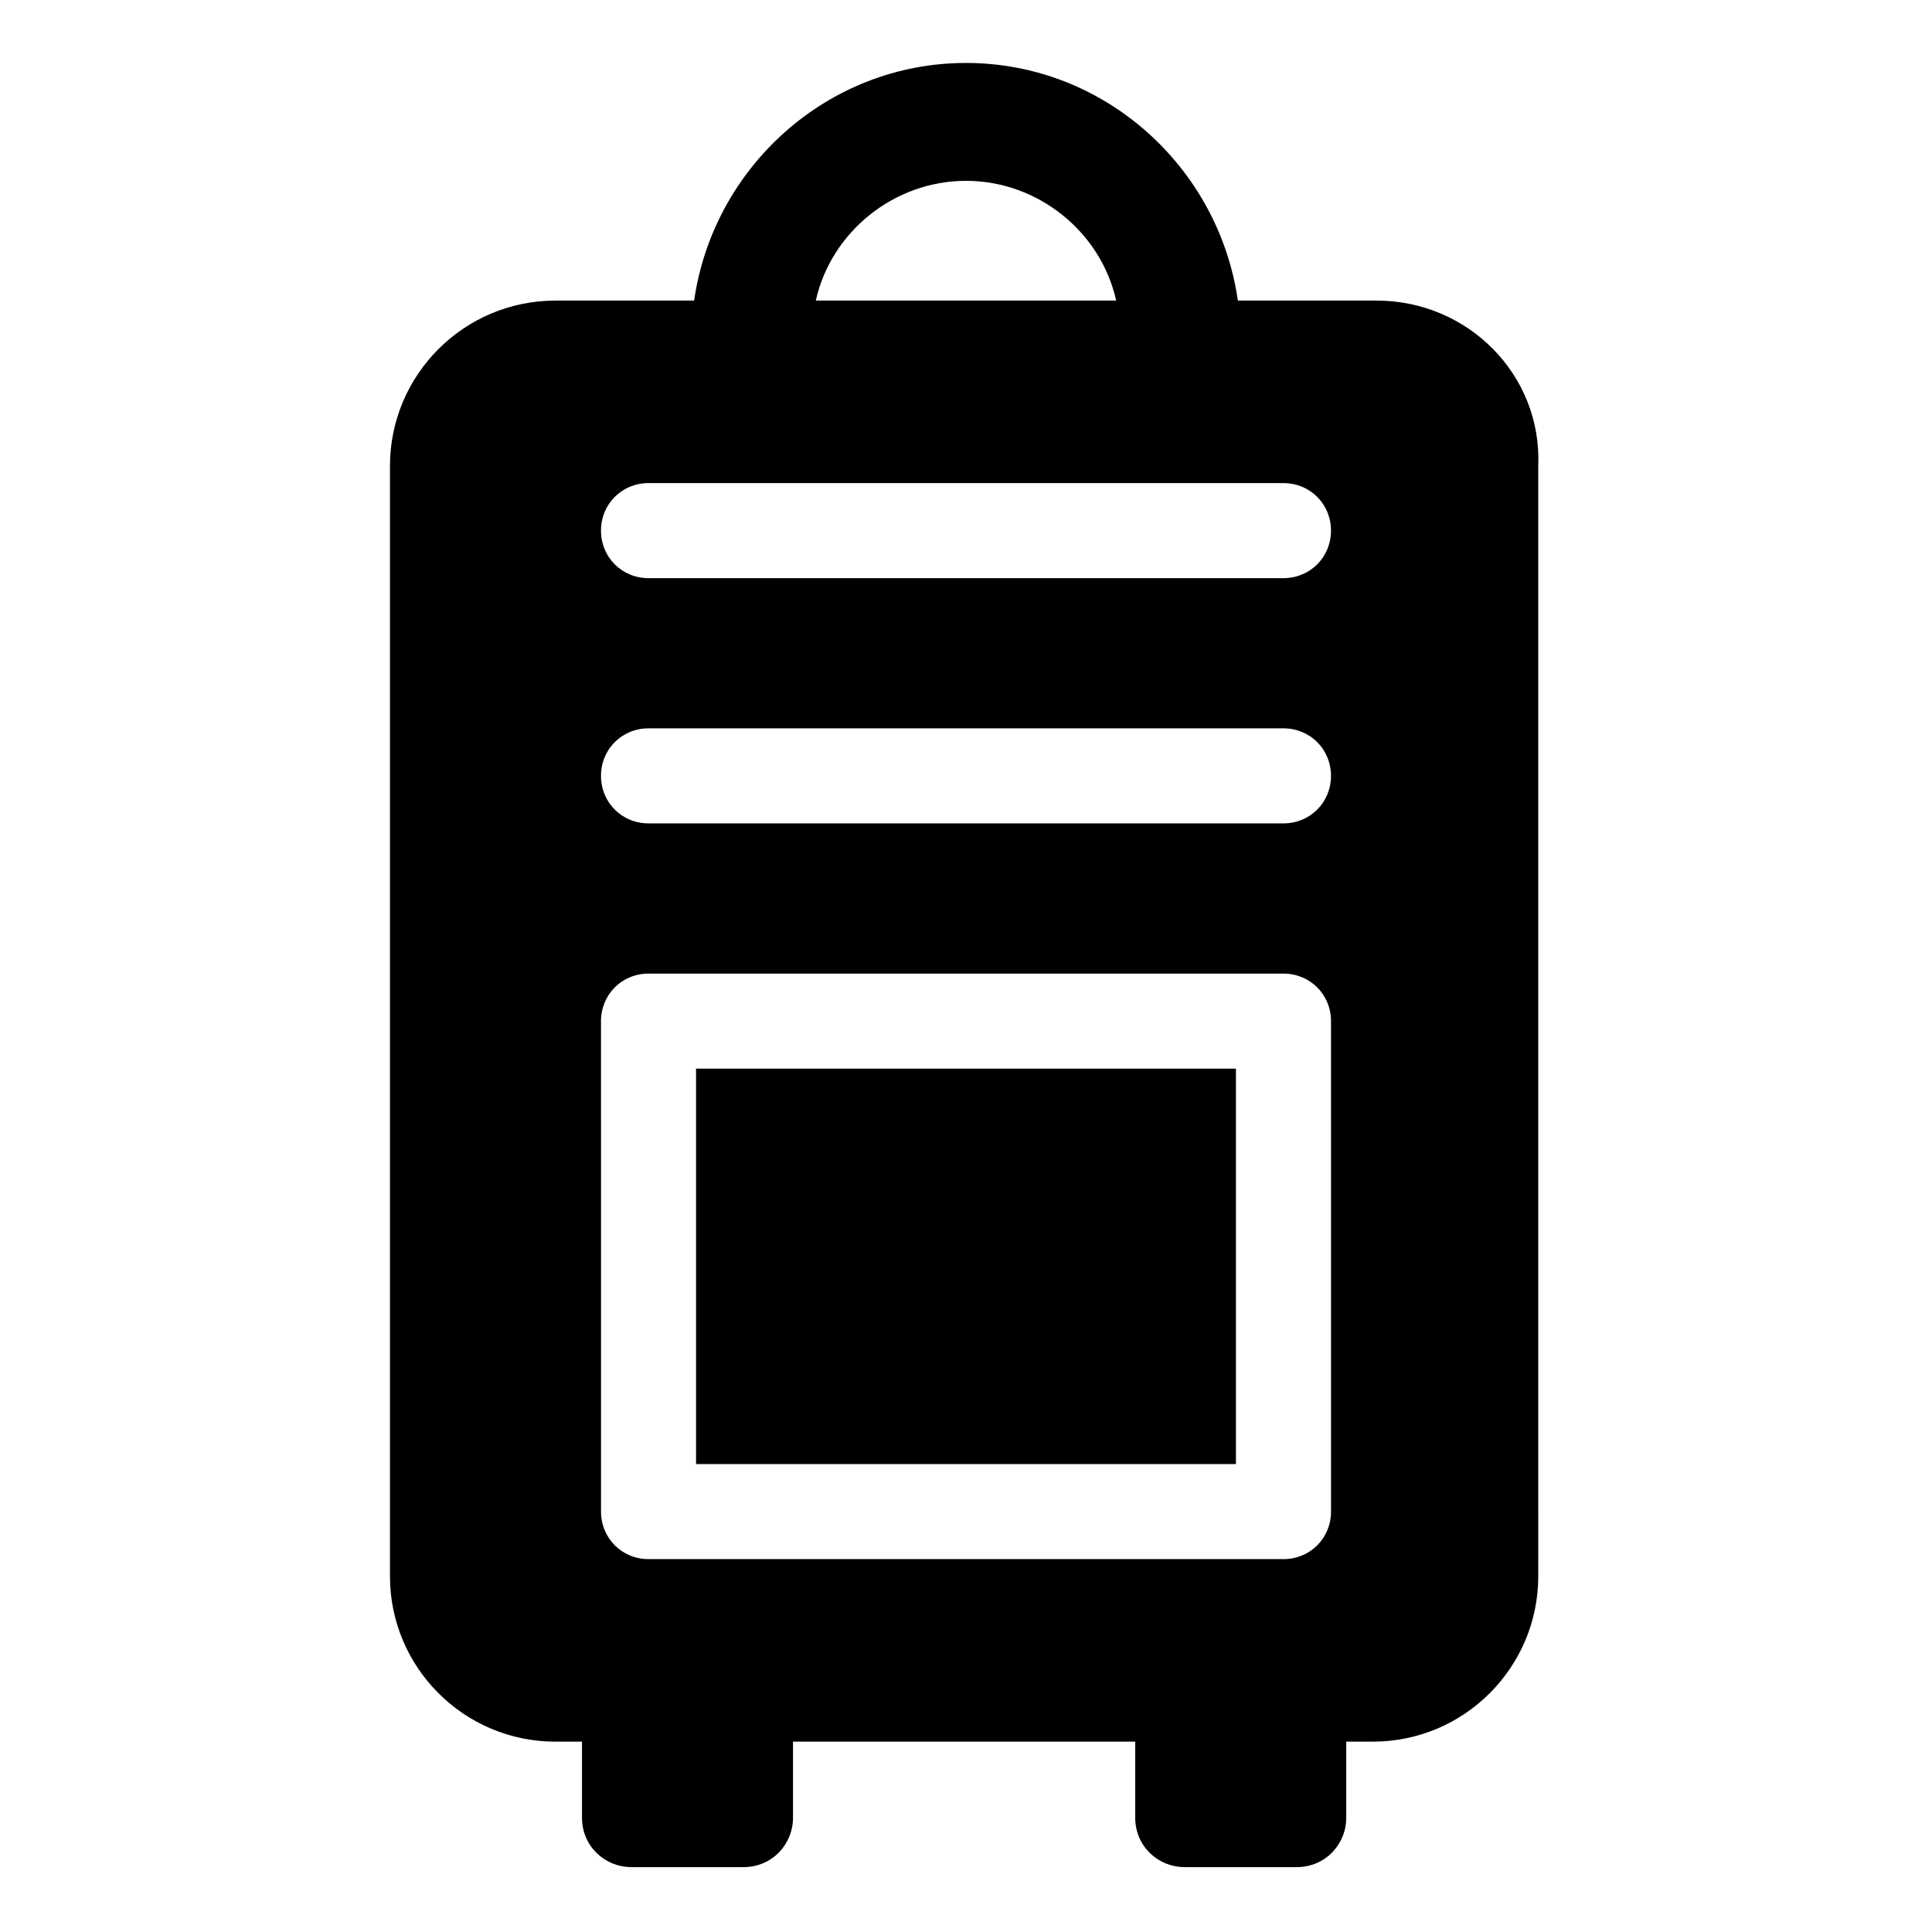
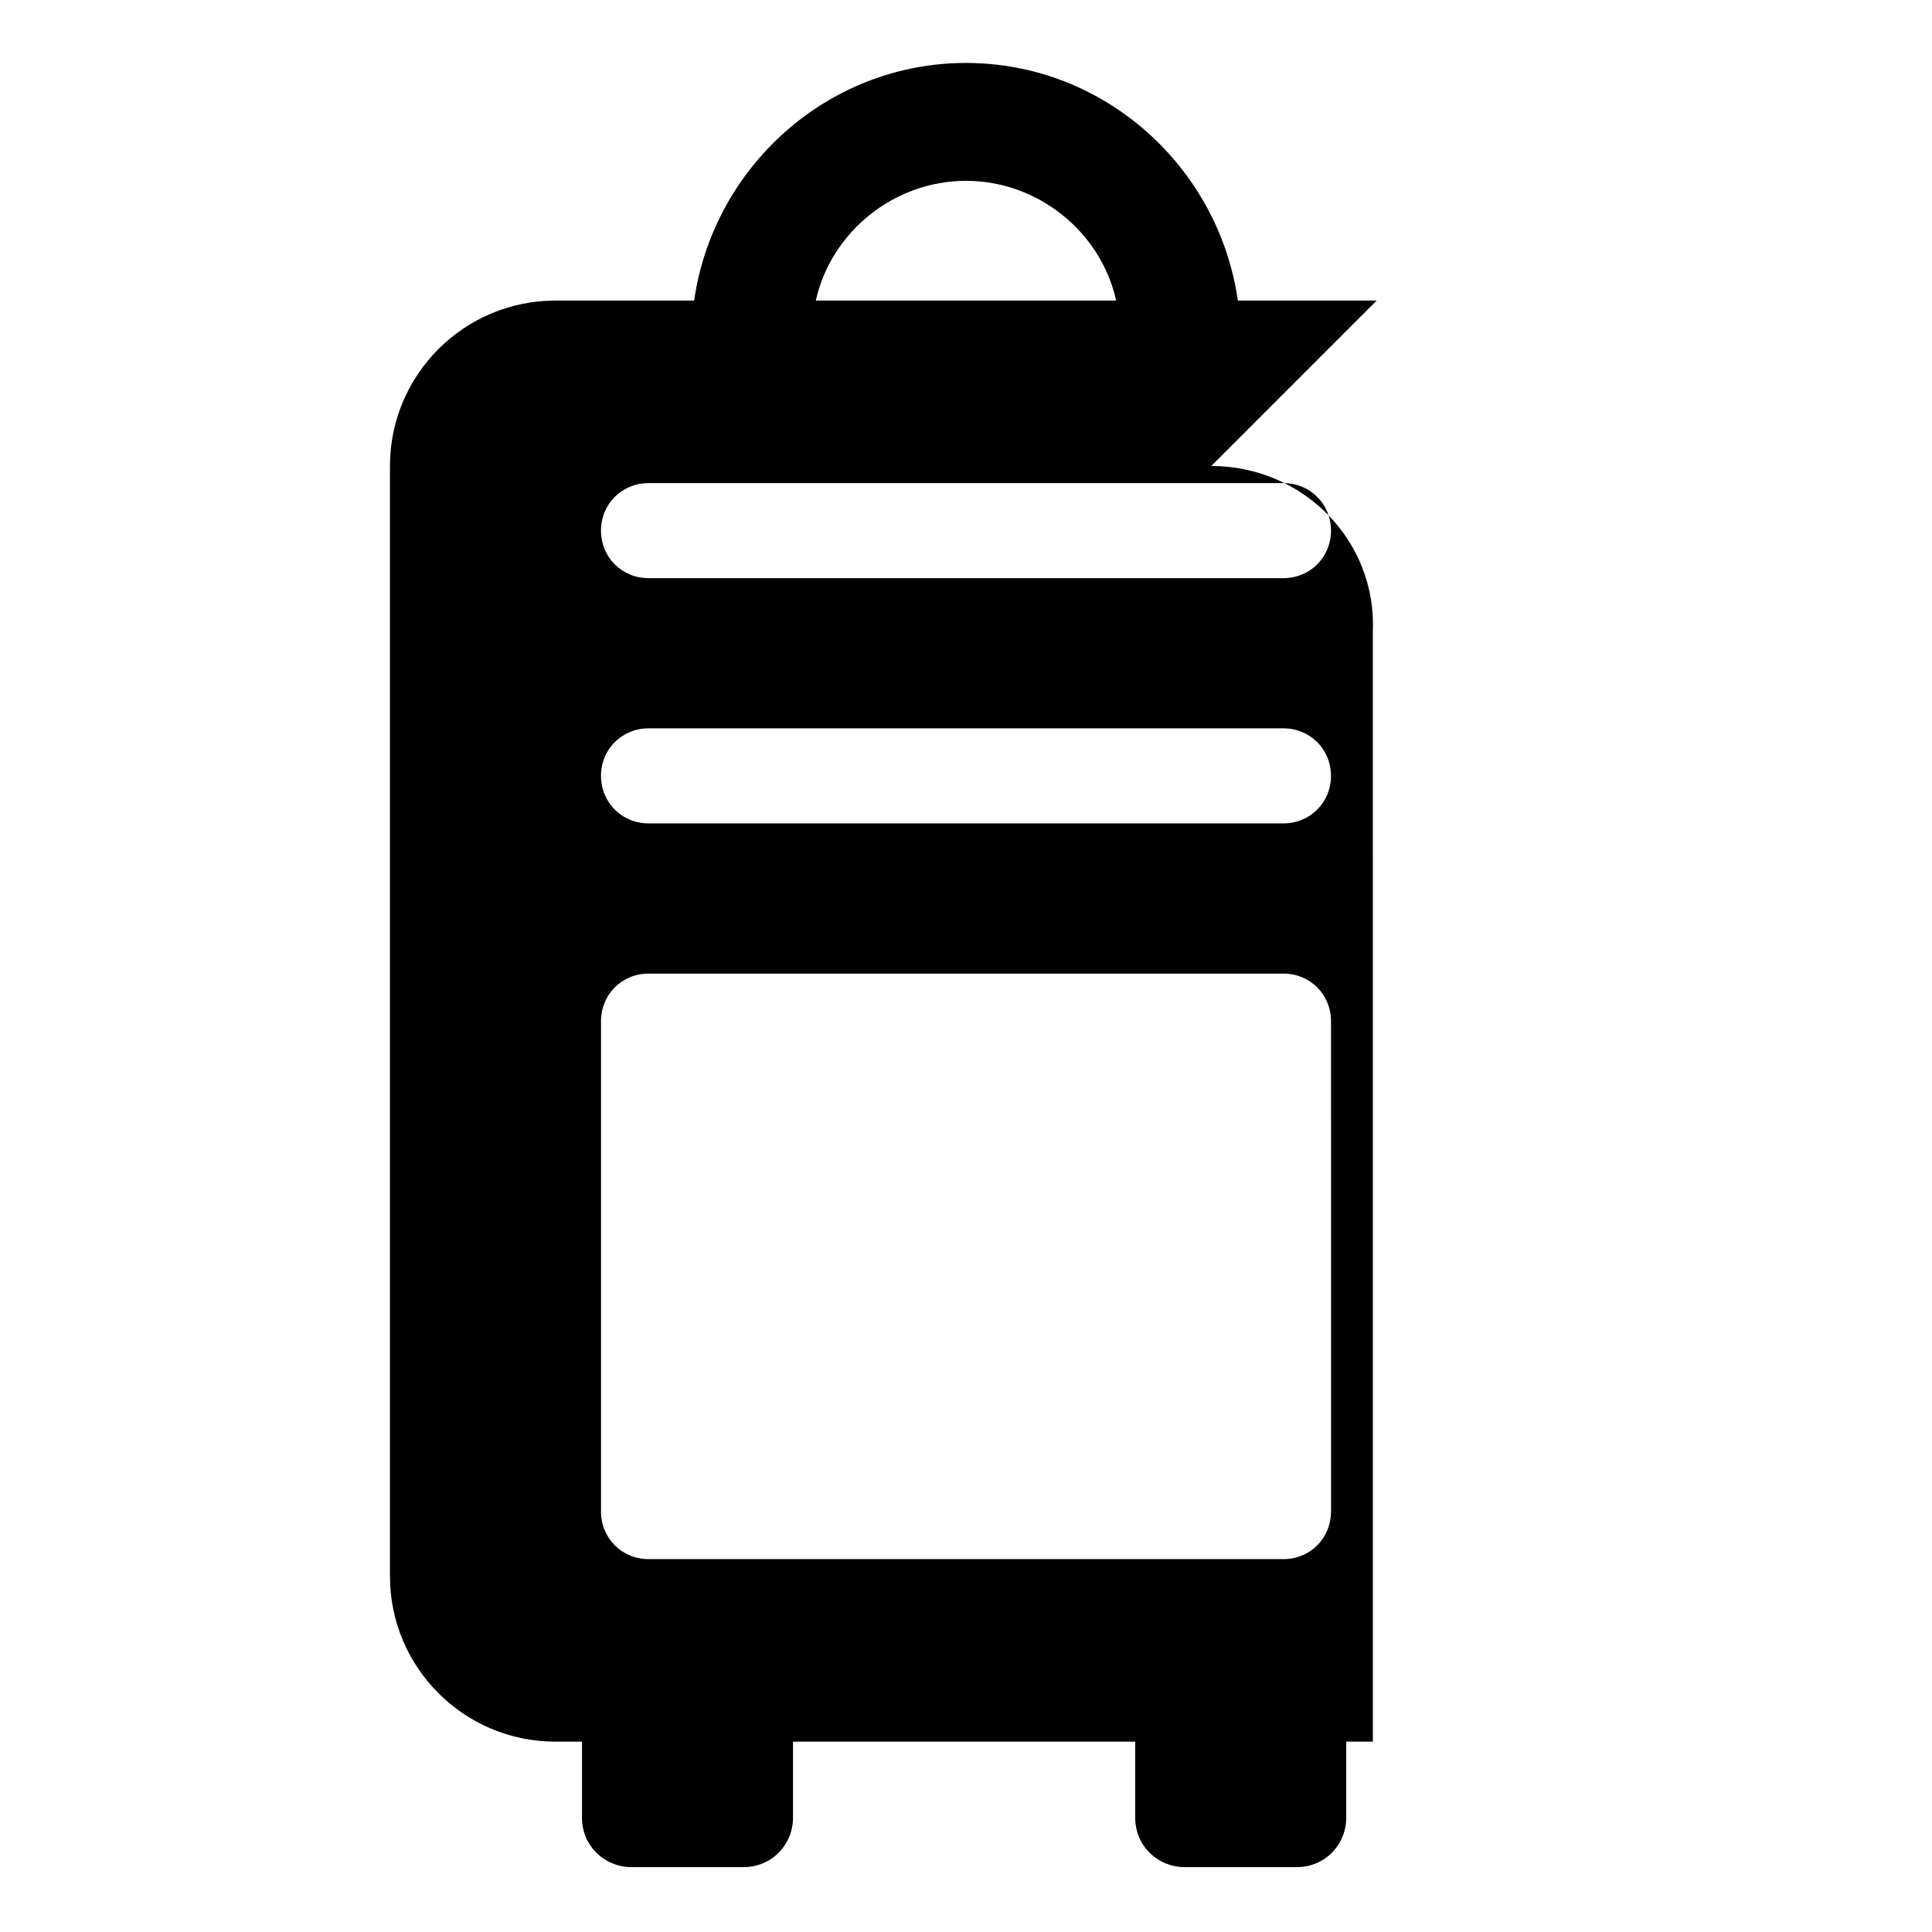
<svg xmlns="http://www.w3.org/2000/svg" fill="#000000" width="800px" height="800px" version="1.1" viewBox="144 144 512 512">
  <g>
-     <path d="m328.46 427.2h143.08v104.79h-143.08z" />
-     <path d="m508.82 223.66h-36.777c-5.039-35.266-35.266-62.977-72.043-62.977-36.781 0-67.008 27.711-72.047 62.977h-36.777c-24.184 0-43.832 19.648-43.832 43.832v294.23c0 24.184 19.648 43.832 43.832 43.832h7.055v20.152c0 7.559 6.047 13.098 13.098 13.098h29.727c7.559 0 13.098-6.047 13.098-13.098v-20.152h90.688v20.152c0 7.559 6.047 13.098 13.098 13.098h29.727c7.559 0 13.098-6.047 13.098-13.098v-20.152h7.055c24.184 0 43.832-19.648 43.832-43.832l-0.004-294.23c1.008-24.184-18.641-43.832-42.824-43.832zm-108.82-31.738c19.145 0 35.77 13.602 39.801 31.738h-79.602c4.027-18.137 20.656-31.738 39.801-31.738zm-84.137 80.105h168.27c7.055 0 12.594 5.543 12.594 12.594 0 7.055-5.543 12.594-12.594 12.594l-168.27 0.004c-7.055 0-12.594-5.543-12.594-12.594-0.004-7.055 5.539-12.598 12.594-12.598zm0 64.992h168.27c7.055 0 12.594 5.543 12.594 12.594 0 7.055-5.543 12.594-12.594 12.594h-168.27c-7.055 0-12.594-5.543-12.594-12.594-0.004-7.055 5.539-12.594 12.594-12.594zm180.87 207.57c0 7.055-5.543 12.594-12.594 12.594h-168.27c-7.055 0-12.594-5.543-12.594-12.594l-0.004-129.98c0-7.055 5.543-12.594 12.594-12.594h168.27c7.055 0 12.594 5.543 12.594 12.594z" />
+     <path d="m508.82 223.66h-36.777c-5.039-35.266-35.266-62.977-72.043-62.977-36.781 0-67.008 27.711-72.047 62.977h-36.777c-24.184 0-43.832 19.648-43.832 43.832v294.23c0 24.184 19.648 43.832 43.832 43.832h7.055v20.152c0 7.559 6.047 13.098 13.098 13.098h29.727c7.559 0 13.098-6.047 13.098-13.098v-20.152h90.688v20.152c0 7.559 6.047 13.098 13.098 13.098h29.727c7.559 0 13.098-6.047 13.098-13.098v-20.152h7.055l-0.004-294.23c1.008-24.184-18.641-43.832-42.824-43.832zm-108.82-31.738c19.145 0 35.77 13.602 39.801 31.738h-79.602c4.027-18.137 20.656-31.738 39.801-31.738zm-84.137 80.105h168.27c7.055 0 12.594 5.543 12.594 12.594 0 7.055-5.543 12.594-12.594 12.594l-168.27 0.004c-7.055 0-12.594-5.543-12.594-12.594-0.004-7.055 5.539-12.598 12.594-12.598zm0 64.992h168.27c7.055 0 12.594 5.543 12.594 12.594 0 7.055-5.543 12.594-12.594 12.594h-168.27c-7.055 0-12.594-5.543-12.594-12.594-0.004-7.055 5.539-12.594 12.594-12.594zm180.87 207.57c0 7.055-5.543 12.594-12.594 12.594h-168.27c-7.055 0-12.594-5.543-12.594-12.594l-0.004-129.98c0-7.055 5.543-12.594 12.594-12.594h168.27c7.055 0 12.594 5.543 12.594 12.594z" />
  </g>
</svg>